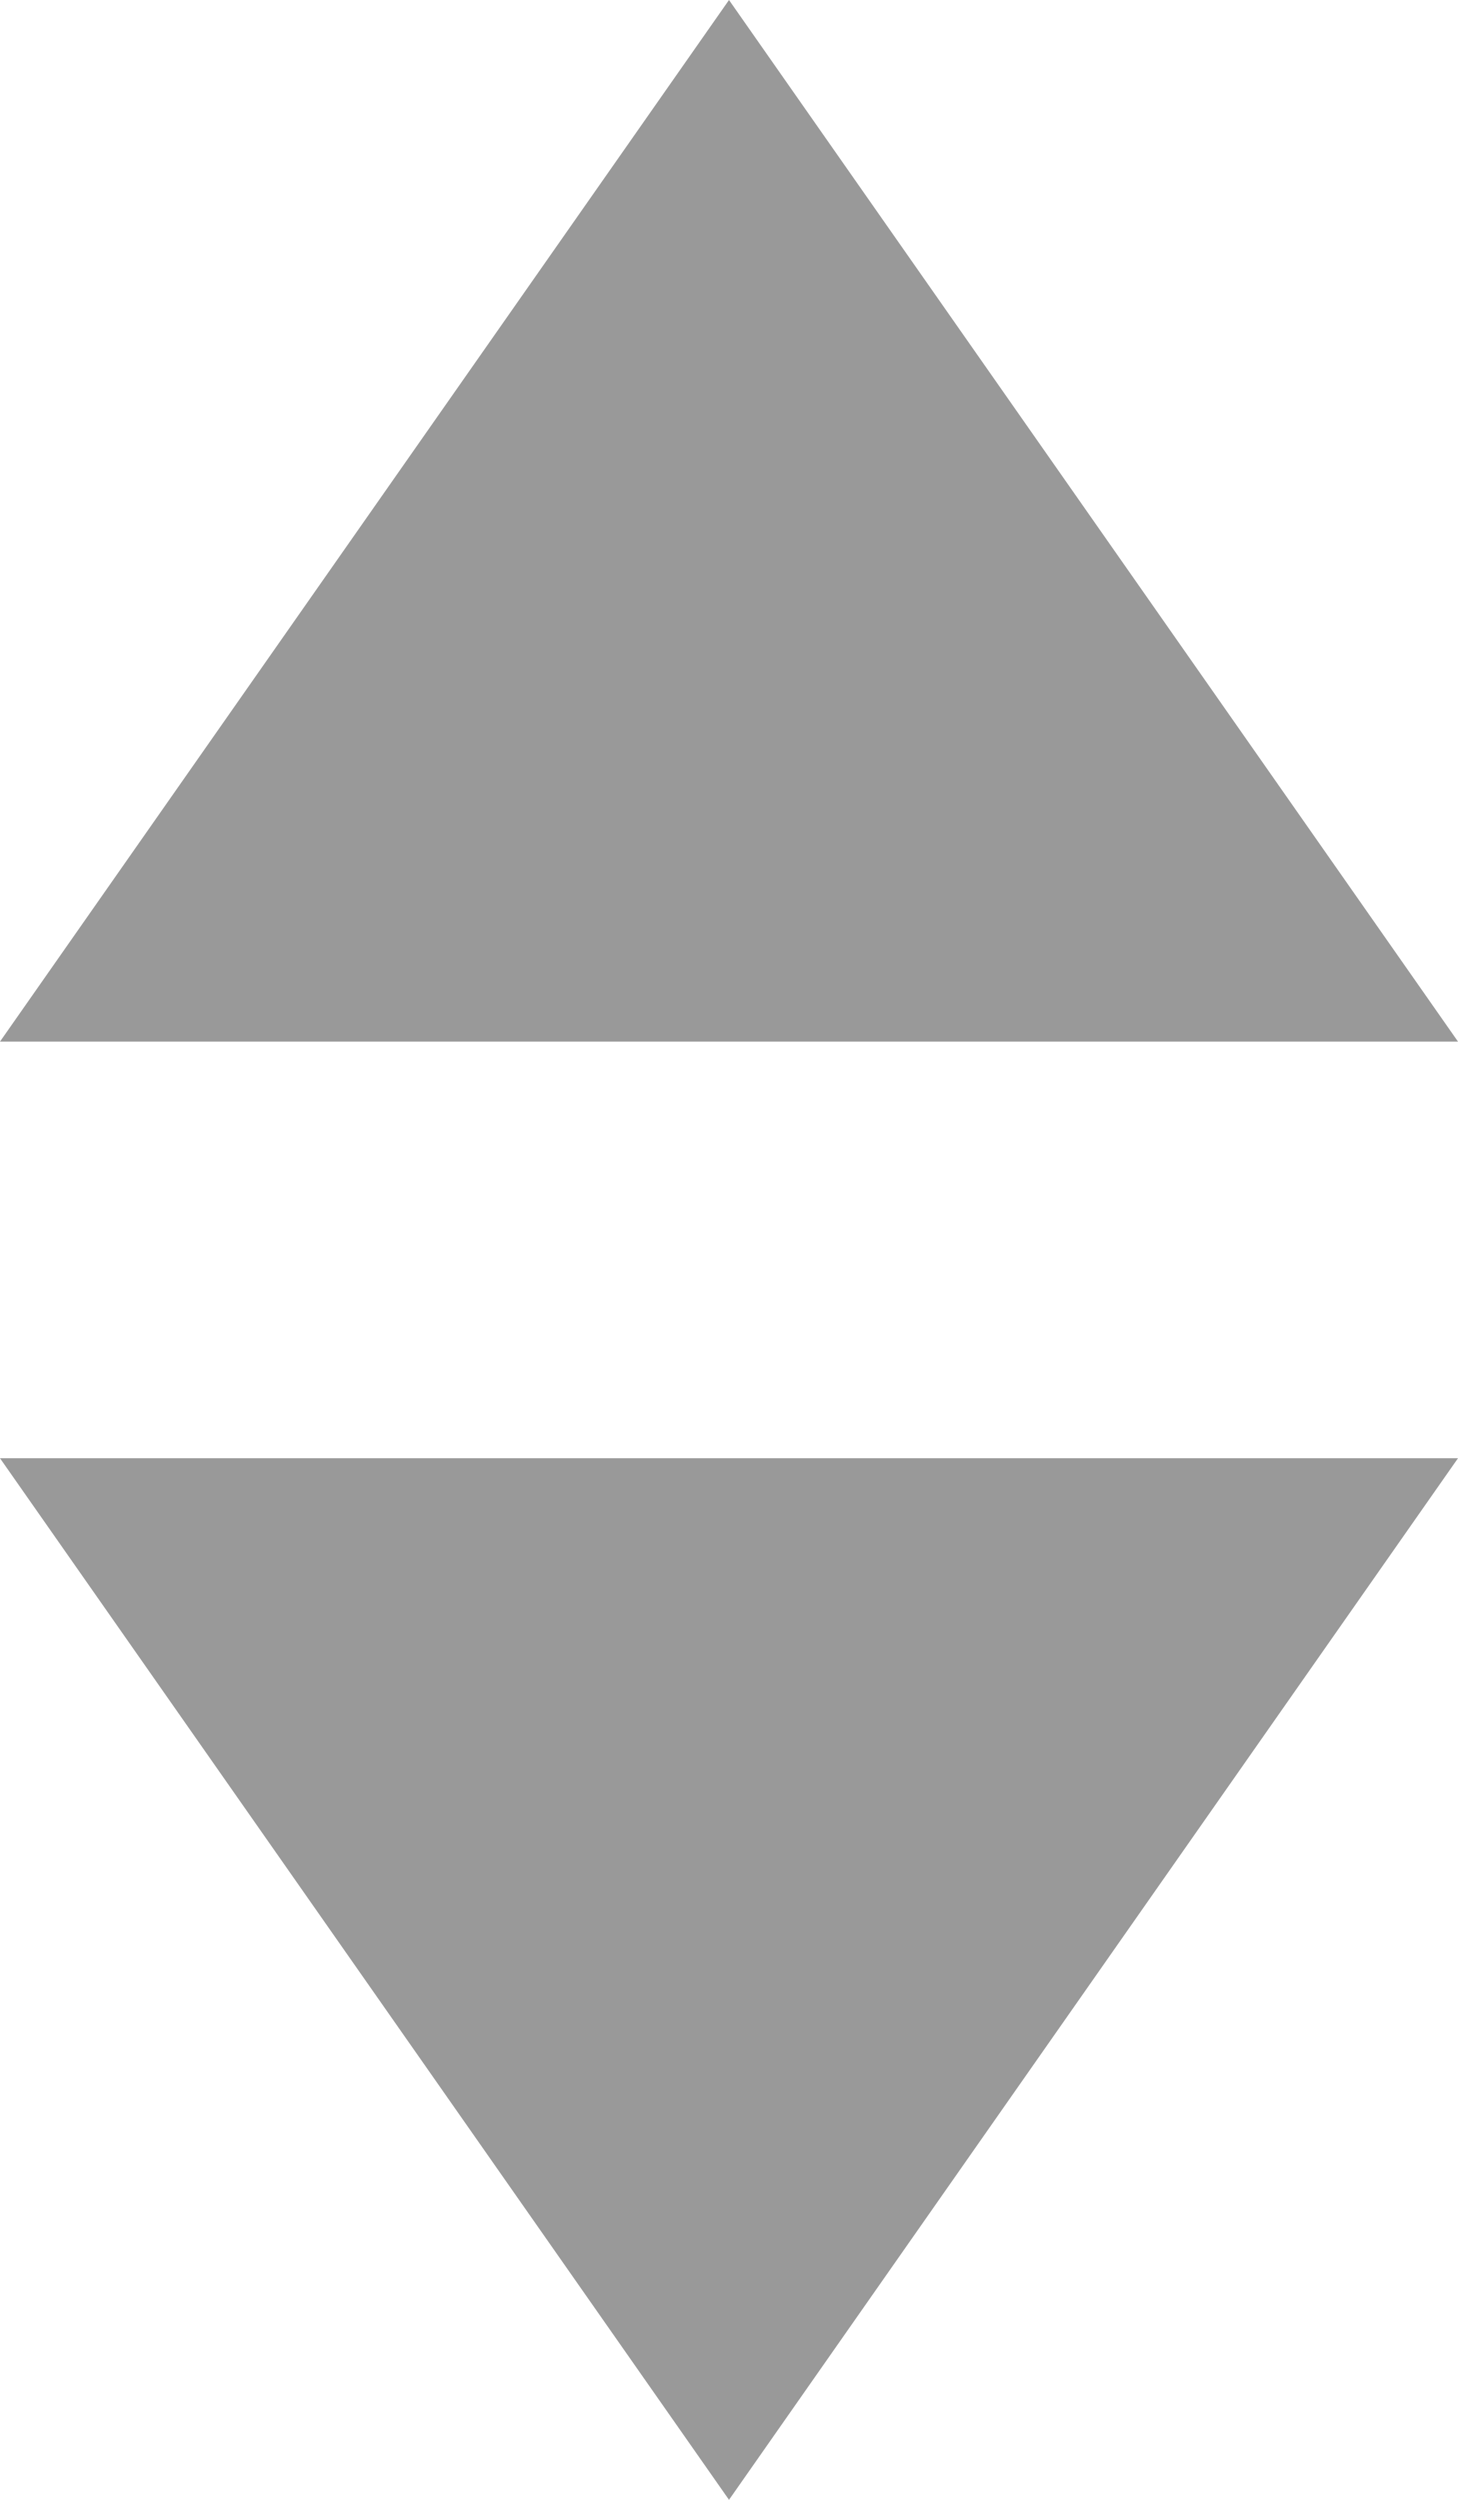
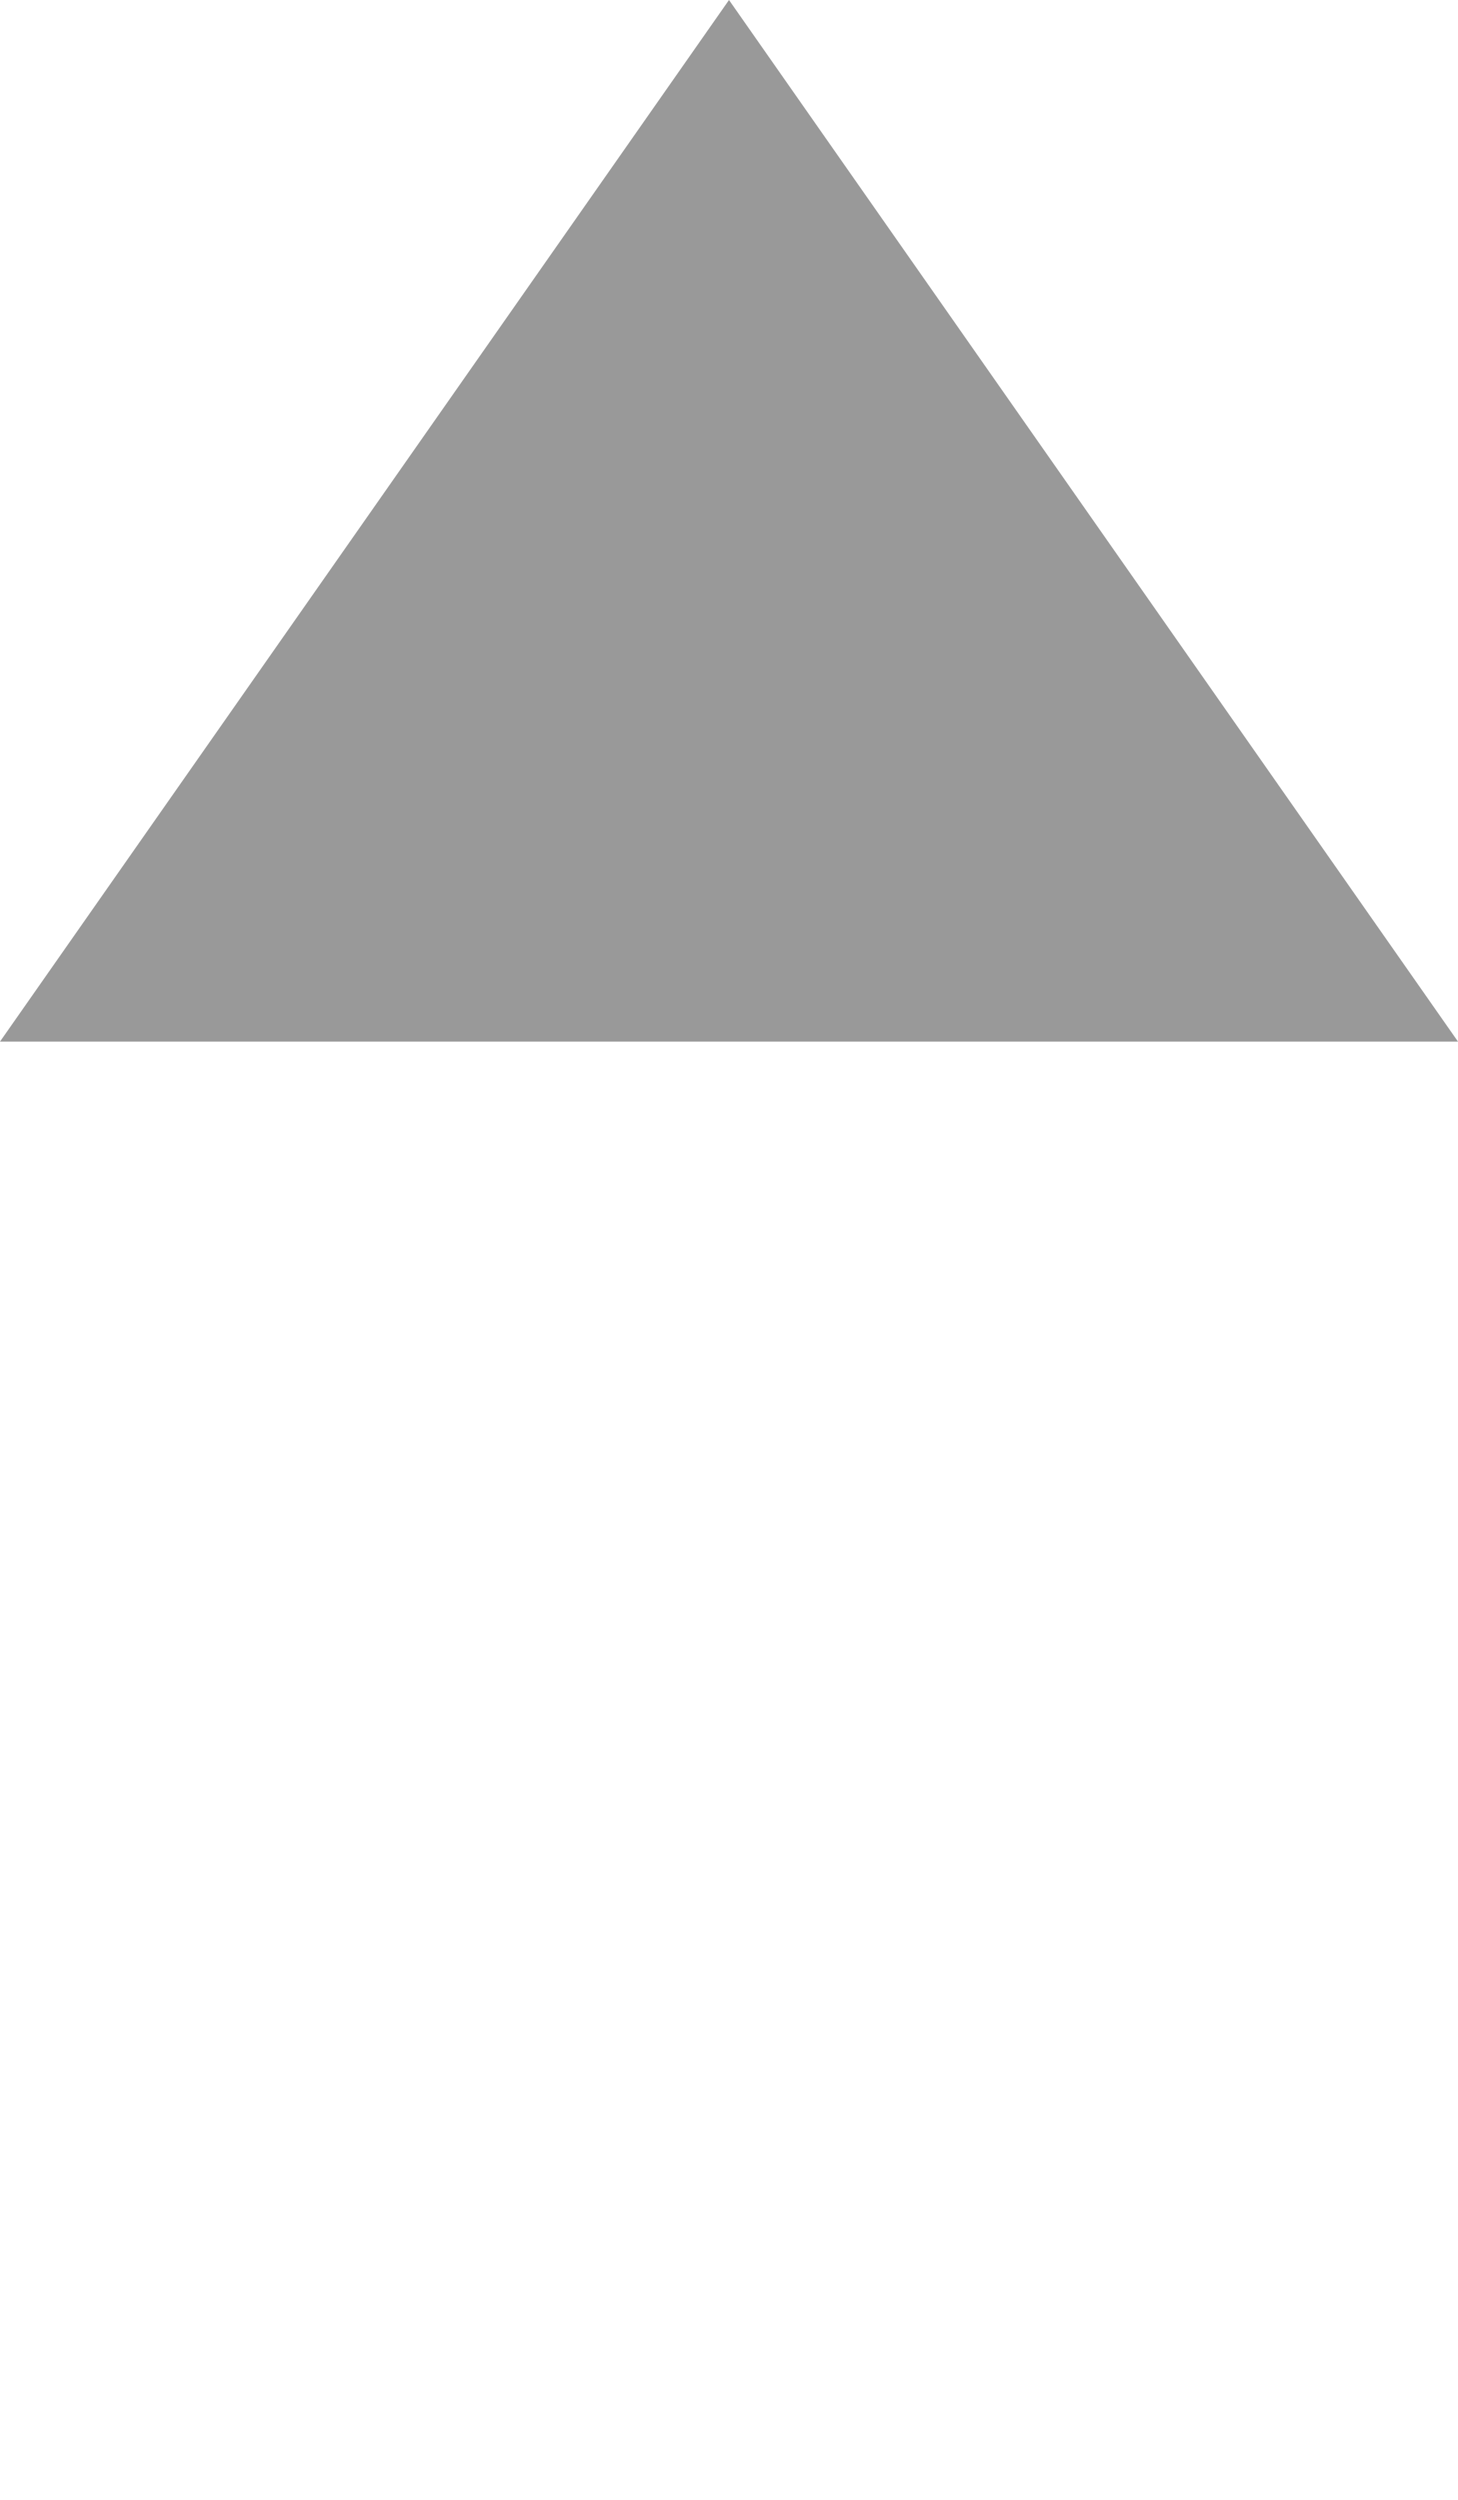
<svg xmlns="http://www.w3.org/2000/svg" width="7px" height="12px" viewBox="0 0 7 12" version="1.1">
  <title>icon-select</title>
  <desc>Created with Sketch.</desc>
  <defs />
  <g id="Page-1" stroke="none" stroke-width="1" fill="none" fill-rule="evenodd">
    <g id="icon-select" fill="#999999" fill-rule="nonzero">
      <polygon id="Triangle" transform="translate(3.5, 2.5) rotate(-180) translate(-3.5, -2.5) " points="3.5 5 1.42108547e-14 4.4408921e-16 7 4.4408921e-16" />
-       <polygon id="Triangle" points="3.5 12 0 7 7 7" />
    </g>
  </g>
</svg>